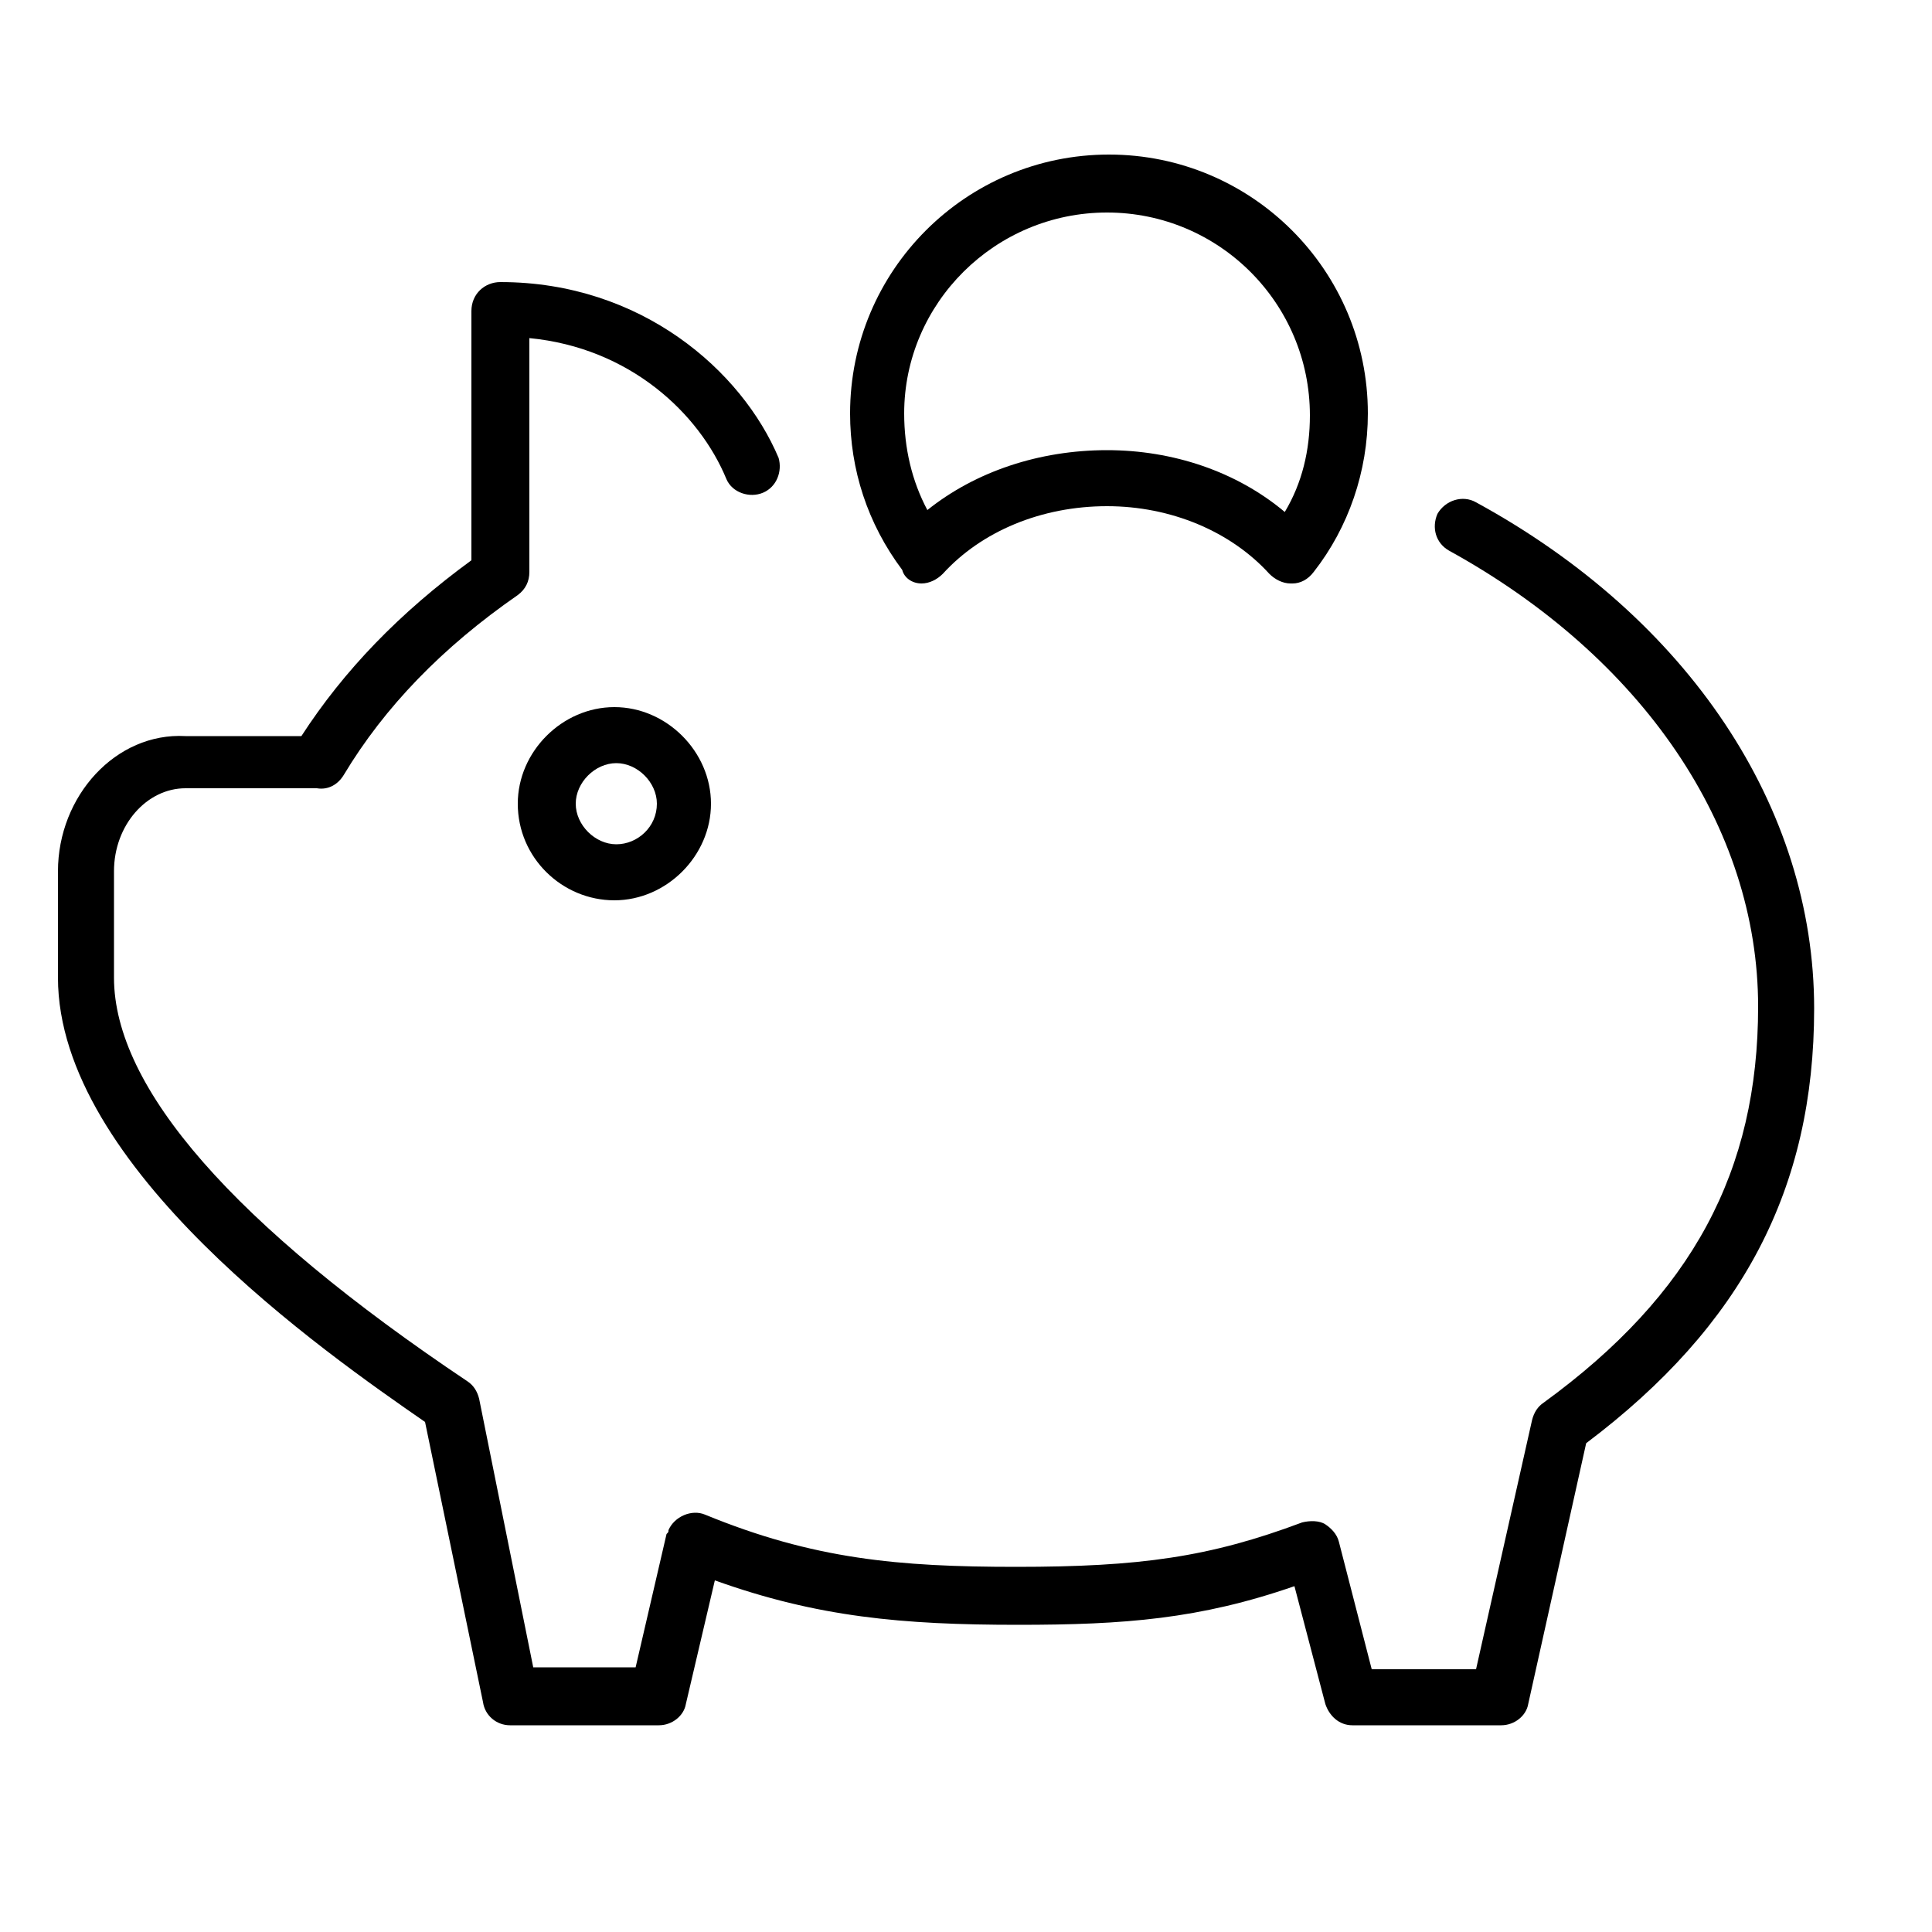
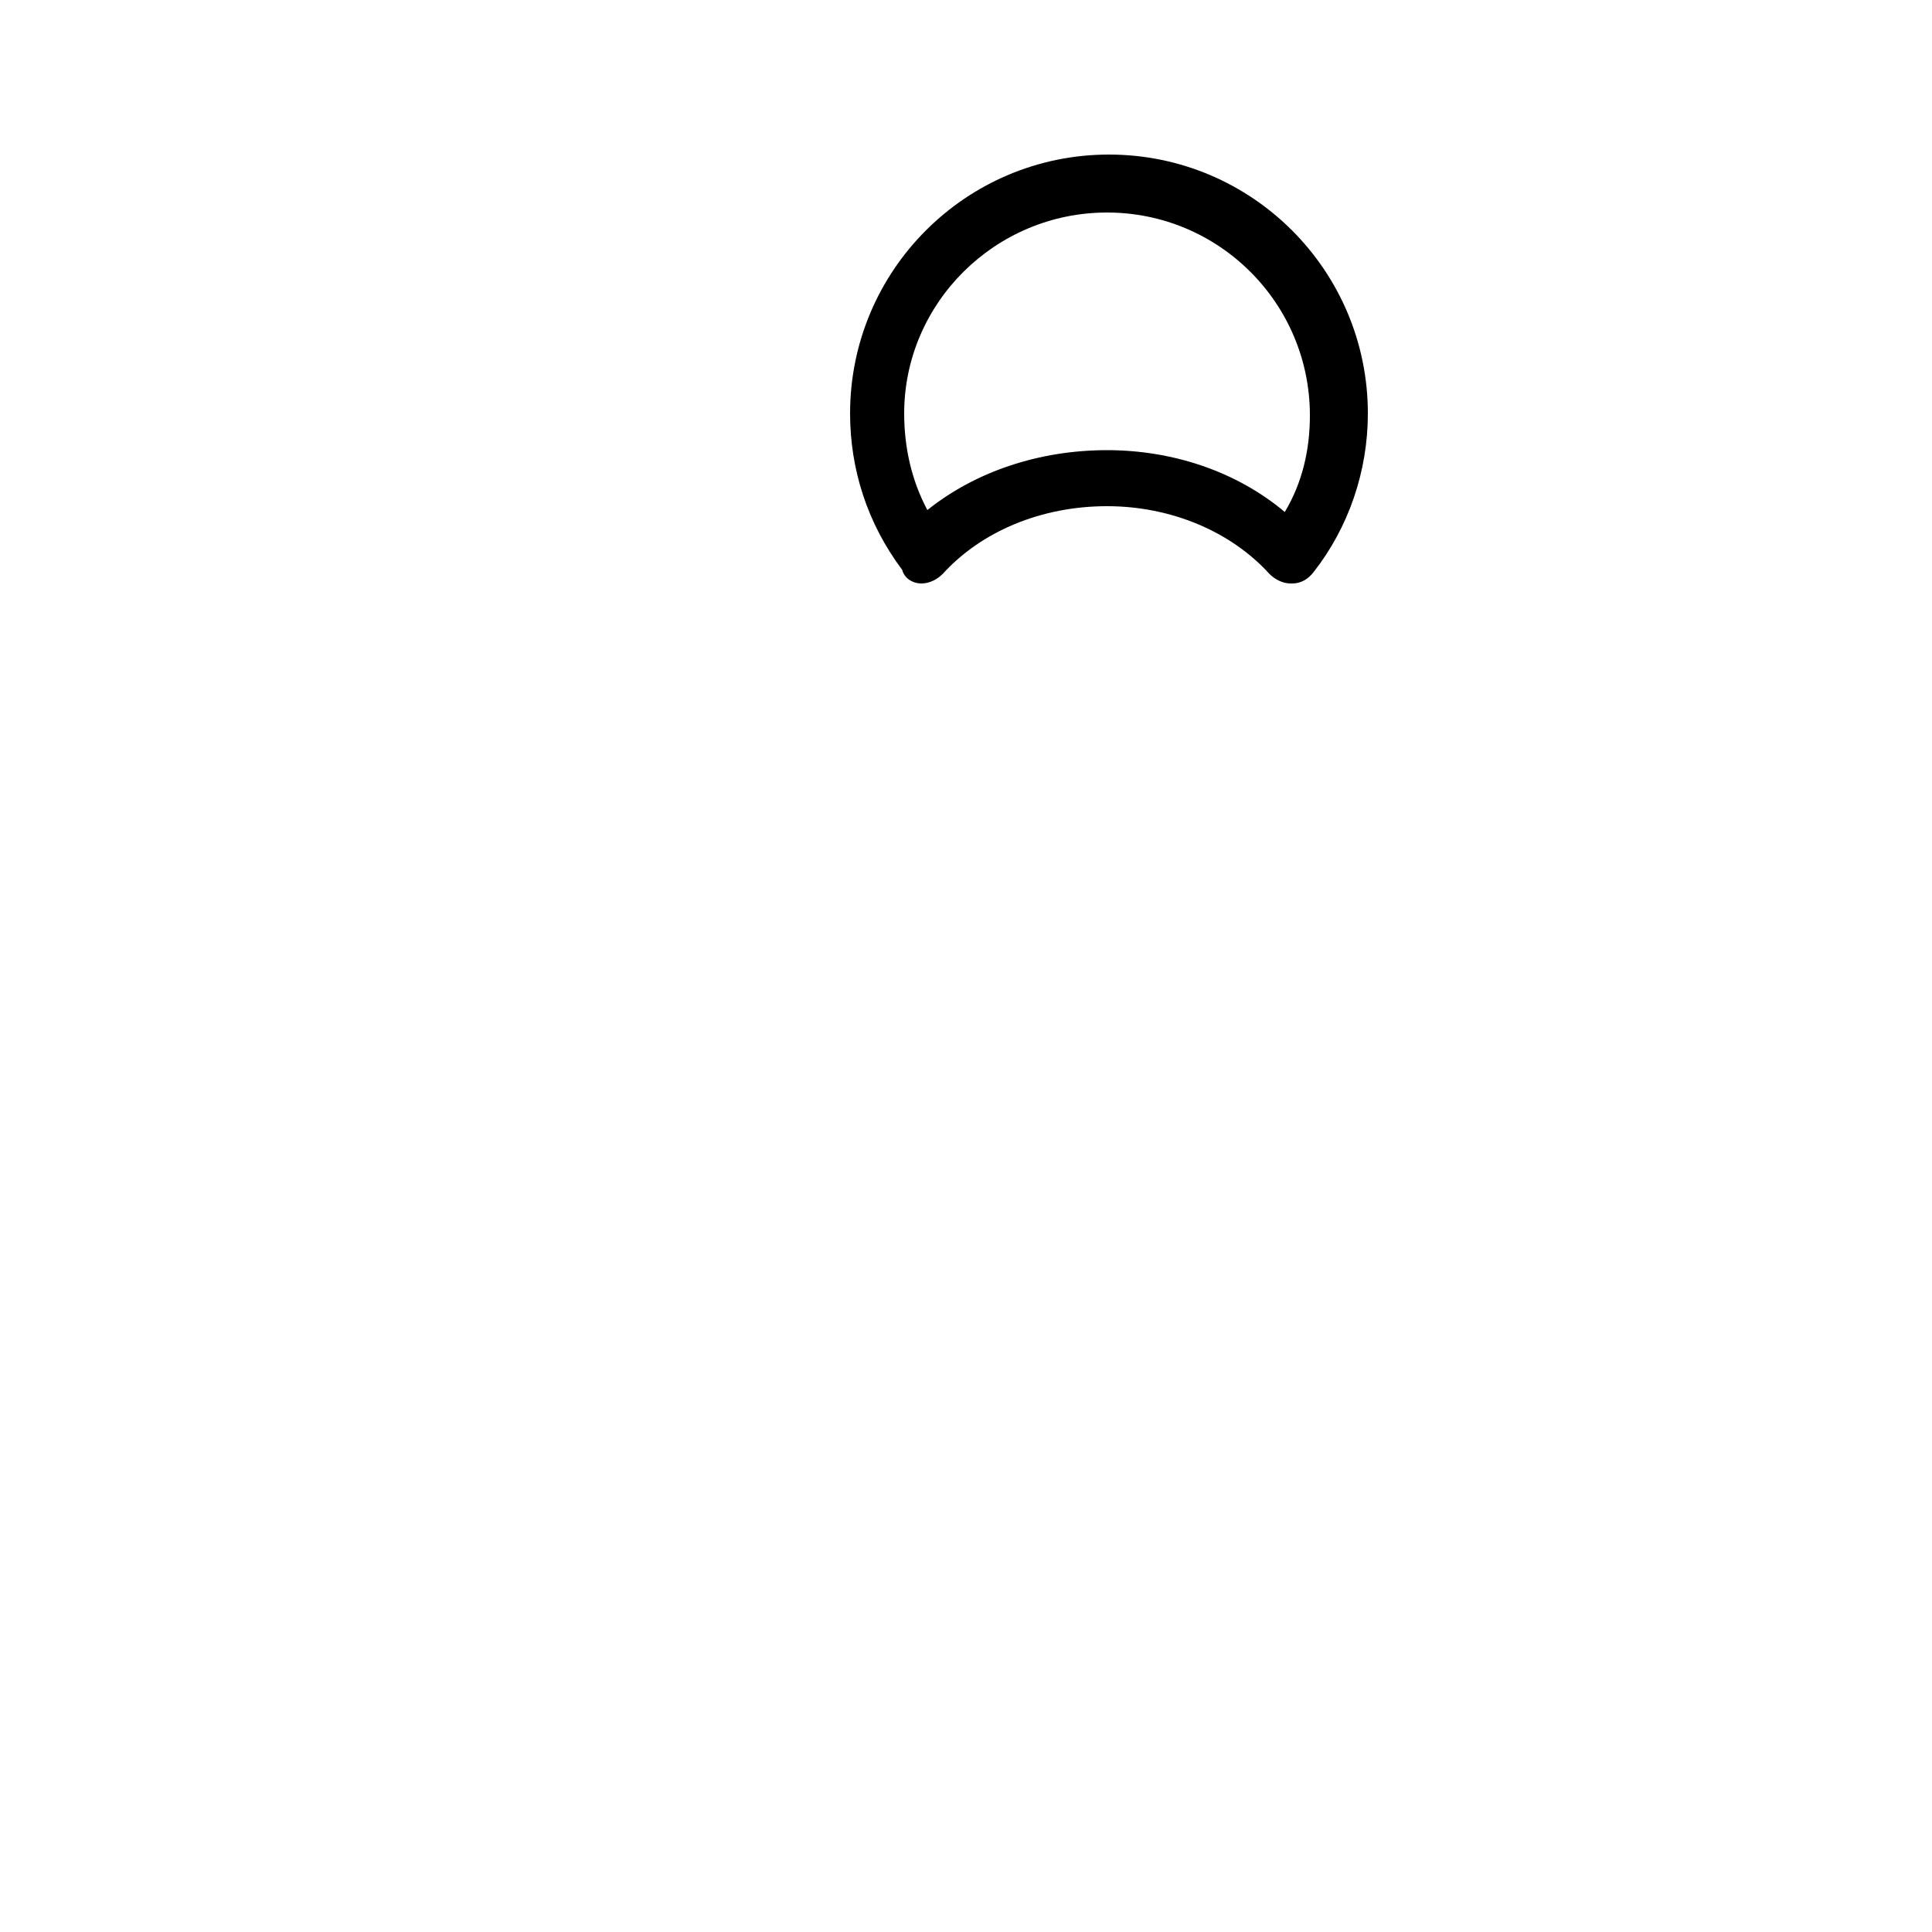
<svg xmlns="http://www.w3.org/2000/svg" version="1.1" id="Слой_1" x="0px" y="0px" viewBox="0 0 100 100" style="enable-background:new 0 0 100 100;" xml:space="preserve">
  <style type="text/css"> .st0{fill-rule:evenodd;clip-rule:evenodd;} </style>
  <g>
-     <path class="st0" d="M26.8,41.6c0,2.8,2.3,5,5,5s5-2.3,5-5s-2.3-5-5-5S26.8,38.9,26.8,41.6z M34,41.6c0,1.2-1,2.1-2.1,2.1 s-2.1-1-2.1-2.1s1-2.1,2.1-2.1S34,40.5,34,41.6z" />
-     <path class="st0" d="M76.4,26c-0.7-0.4-1.6-0.1-2,0.6c-0.3,0.7-0.1,1.5,0.6,1.9C85,34,91,42.8,91,52.1c0,8.5-3.4,14.9-11.1,20.5 c-0.3,0.2-0.5,0.5-0.6,0.9l-2.9,12.9h-5.4l-1.7-6.6c-0.1-0.4-0.4-0.7-0.7-0.9s-0.8-0.2-1.2-0.1c-4.8,1.8-8.4,2.3-14.8,2.3 c-6.1,0-10.5-0.4-16.1-2.7c-0.7-0.3-1.6,0.1-1.9,0.8c0,0.1,0,0.1-0.1,0.2l-1.6,6.9h-5.3l-2.8-13.9c-0.1-0.4-0.3-0.7-0.6-0.9 C12.1,63.4,5.9,56.3,5.9,50.6v-5.5c0-2.4,1.7-4.3,3.7-4.3h6.5l0.1,0c0.1,0,0.1,0,0.2,0c0.6,0.1,1.1-0.2,1.4-0.7 c2.1-3.5,5.1-6.6,9-9.3c0.4-0.3,0.6-0.7,0.6-1.2V17.5c5.2,0.5,8.8,3.9,10.2,7.3c0.3,0.7,1.2,1,1.9,0.7c0.7-0.3,1-1.1,0.8-1.8 c-1.9-4.5-7.1-9.1-14.4-9.1c-0.8,0-1.5,0.6-1.5,1.5v12.9c-3.7,2.7-6.6,5.7-8.8,9.1H9.6C6,37.9,3,41.2,3,45.1v5.5 c0,9.8,13.8,19.4,19,23L25,88.1c0.1,0.7,0.7,1.2,1.4,1.2h7.7c0.7,0,1.3-0.5,1.4-1.1l1.5-6.4c5.3,1.9,9.7,2.3,15.7,2.3 c5.5,0,9.4-0.3,14.3-2l1.6,6.1c0.2,0.6,0.7,1.1,1.4,1.1h7.7c0.7,0,1.3-0.5,1.4-1.1l3-13.5c8.1-6.1,11.8-13.2,11.8-22.5 C93.9,41.8,87.4,32,76.4,26z" />
-     <path class="st0" d="M47.7,30.2c0.4,0,0.8-0.2,1.1-0.5c2-2.2,5.1-3.5,8.5-3.5c3.3,0,6.4,1.3,8.4,3.5c0.3,0.3,0.7,0.5,1.1,0.5l0.1,0 c0.4,0,0.8-0.2,1.1-0.6c1.8-2.3,2.8-5.2,2.8-8.2c0-7.4-6-13.4-13.4-13.4s-13.4,6-13.4,13.4c0,2.9,0.9,5.7,2.7,8.1 C46.8,29.9,47.2,30.2,47.7,30.2L47.7,30.2z M57.3,11c5.8,0,10.5,4.7,10.5,10.5c0,1.8-0.4,3.5-1.3,5c-2.5-2.1-5.8-3.2-9.2-3.2 c-3.5,0-6.8,1.1-9.3,3.1c-0.8-1.5-1.2-3.2-1.2-5C46.8,15.7,51.5,11,57.3,11z" />
+     <path class="st0" d="M47.7,30.2c0.4,0,0.8-0.2,1.1-0.5c2-2.2,5.1-3.5,8.5-3.5c3.3,0,6.4,1.3,8.4,3.5c0.3,0.3,0.7,0.5,1.1,0.5l0.1,0 c0.4,0,0.8-0.2,1.1-0.6c1.8-2.3,2.8-5.2,2.8-8.2c0-7.4-6-13.4-13.4-13.4s-13.4,6-13.4,13.4c0,2.9,0.9,5.7,2.7,8.1 C46.8,29.9,47.2,30.2,47.7,30.2L47.7,30.2z M57.3,11c5.8,0,10.5,4.7,10.5,10.5c0,1.8-0.4,3.5-1.3,5c-2.5-2.1-5.8-3.2-9.2-3.2 c-3.5,0-6.8,1.1-9.3,3.1c-0.8-1.5-1.2-3.2-1.2-5C46.8,15.7,51.5,11,57.3,11" />
  </g>
</svg>